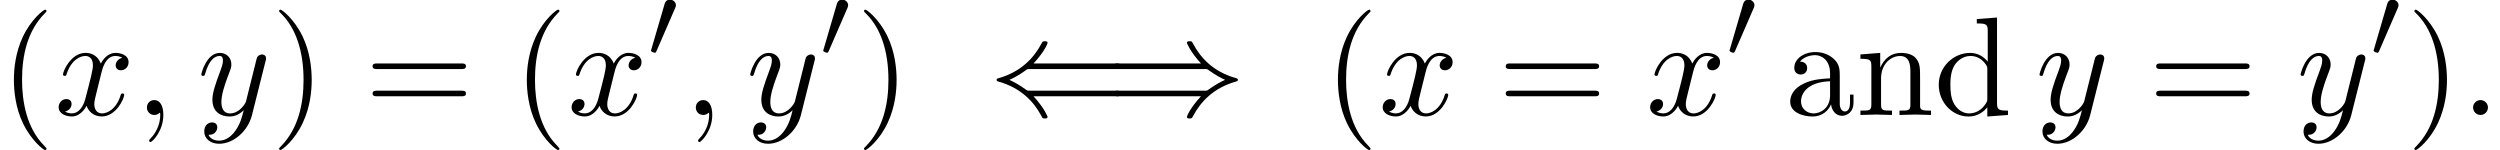
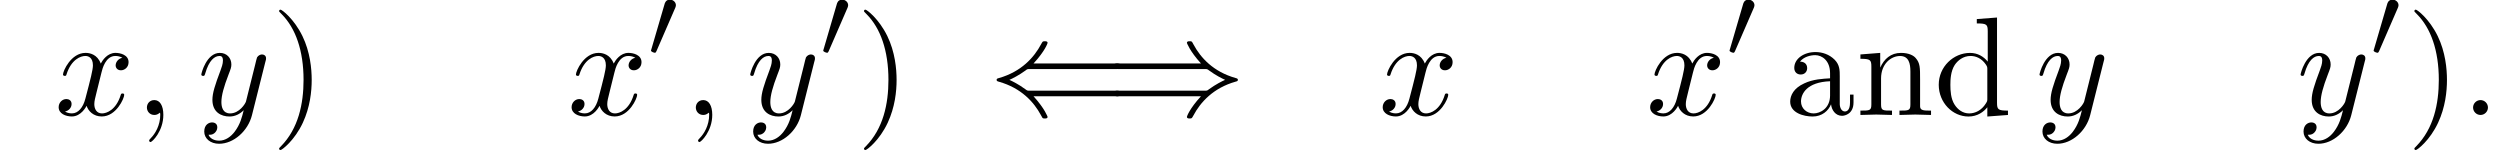
<svg xmlns="http://www.w3.org/2000/svg" xmlns:xlink="http://www.w3.org/1999/xlink" version="1.1" width="194.242pt" height="11.659pt" viewBox="194.48 -11.659 194.242 11.659">
  <defs>
    <use id="g26-28" xlink:href="#g4-28" transform="scale(1.095)" />
    <use id="g26-47" xlink:href="#g4-47" transform="scale(1.095)" />
    <use id="g26-77" xlink:href="#g4-77" transform="scale(1.095)" />
    <path id="g4-28" d="m4.812-.887v-.558h-.249v.558c0 .578-.249 .638-.359 .638c-.329 0-.369-.448-.369-.498v-1.993c0-.418 0-.807-.359-1.176c-.389-.389-.887-.548-1.365-.548c-.817 0-1.504 .468-1.504 1.126c0 .299 .199 .468 .458 .468c.279 0 .458-.199 .458-.458c0-.12-.05-.448-.508-.458c.269-.349 .757-.458 1.076-.458c.488 0 1.056 .389 1.056 1.275v.369c-.508 .03-1.205 .06-1.833 .359c-.747 .339-.996 .857-.996 1.295c0 .807 .966 1.056 1.594 1.056c.658 0 1.116-.399 1.305-.867c.04 .399 .309 .817 .777 .817c.209 0 .817-.139 .817-.946zm-1.664-.508c0 .946-.717 1.285-1.166 1.285c-.488 0-.897-.349-.897-.847c0-.548 .418-1.375 2.062-1.435v.996z" />
    <path id="g4-47" d="m5.25 0v-.309c-.697 0-.777-.07-.777-.558v-6.047l-1.435 .11v.309c.697 0 .777 .07 .777 .558v2.152c-.289-.359-.717-.618-1.255-.618c-1.176 0-2.222 .976-2.222 2.262c0 1.265 .976 2.252 2.112 2.252c.638 0 1.086-.339 1.335-.658v.658l1.465-.11zm-1.465-1.176c0 .179 0 .199-.11 .369c-.299 .478-.747 .697-1.176 .697c-.448 0-.807-.259-1.046-.638c-.259-.408-.289-.976-.289-1.385c0-.369 .02-.966 .309-1.415c.209-.309 .588-.638 1.126-.638c.349 0 .767 .149 1.076 .598c.11 .169 .11 .189 .11 .369v2.042z" />
    <path id="g4-77" d="m5.33 0v-.309c-.518 0-.767 0-.777-.299v-1.903c0-.857 0-1.166-.309-1.524c-.139-.169-.468-.369-1.046-.369c-.727 0-1.196 .428-1.474 1.046v-1.046l-1.405 .11v.309c.697 0 .777 .07 .777 .558v2.67c0 .448-.11 .448-.777 .448v.309l1.126-.03l1.116 .03v-.309c-.667 0-.777 0-.777-.448v-1.833c0-1.036 .707-1.594 1.345-1.594c.628 0 .737 .538 .737 1.106v2.321c0 .448-.11 .448-.777 .448v.309l1.126-.03l1.116 .03z" />
    <use id="g19-40" xlink:href="#g2-40" transform="scale(1.095)" />
    <use id="g19-41" xlink:href="#g2-41" transform="scale(1.095)" />
    <path id="g18-48" d="m2.184-4.025c0-.239-.223-.43-.462-.43c-.319 0-.399 .263-.422 .359l-1.012 3.459c-.008 .016-.04 .135-.04 .135c0 .104 .247 .175 .303 .175c.048 0 .08-.032 .12-.12l1.459-3.363c.016-.04 .056-.128 .056-.215z" />
    <path id="g2-40" d="m9.395-1.524c0-.199-.189-.199-.339-.199h-6.137c-.159 0-.179 0-.309-.1c-.468-.349-.936-.578-1.136-.667c.209-.09 .667-.319 1.146-.667c.12-.1 .139-.1 .299-.1h6.137c.149 0 .339 0 .339-.199s-.189-.199-.329-.199h-5.878c.807-.877 .996-1.425 .996-1.455c0-.12-.11-.12-.199-.12c-.149 0-.149 .01-.249 .189c-.508 .966-1.425 1.973-2.999 2.421c-.12 .03-.169 .05-.169 .13s.05 .1 .159 .13c1.594 .448 2.491 1.455 2.979 2.361c.11 .189 .11 .209 .13 .219c.04 .03 .09 .03 .149 .03c.09 0 .199 0 .199-.12c0 0-.189-.568-.996-1.455h5.878c.139 0 .329 0 .329-.199z" />
    <path id="g2-41" d="m9.385-2.491c0-.08-.05-.1-.159-.13c-1.594-.448-2.491-1.455-2.979-2.361c-.11-.189-.11-.209-.13-.219c-.04-.03-.09-.03-.149-.03c-.09 0-.199 0-.199 .12c0 0 .189 .568 .996 1.455h-5.878c-.139 0-.329 0-.329 .199s.189 .199 .339 .199h6.137c.159 0 .179 0 .309 .1c.468 .349 .936 .578 1.136 .667c-.209 .09-.667 .319-1.146 .667c-.12 .1-.139 .1-.299 .1h-6.137c-.149 0-.339 0-.339 .199s.189 .199 .329 .199h5.878c-.807 .877-.996 1.425-.996 1.455c0 .12 .11 .12 .199 .12c.149 0 .149-.01 .249-.189c.508-.966 1.425-1.973 2.999-2.421c.12-.03 .169-.05 .169-.13z" />
    <use id="g22-58" xlink:href="#g3-58" transform="scale(1.095)" />
    <use id="g22-59" xlink:href="#g3-59" transform="scale(1.095)" />
    <use id="g22-120" xlink:href="#g3-120" transform="scale(1.095)" />
    <use id="g22-121" xlink:href="#g3-121" transform="scale(1.095)" />
    <path id="g3-58" d="m1.913-.528c0-.289-.239-.528-.528-.528s-.528 .239-.528 .528s.239 .528 .528 .528s.528-.239 .528-.528z" />
    <path id="g3-59" d="m2.022-.01c0-.658-.249-1.046-.638-1.046c-.329 0-.528 .249-.528 .528c0 .269 .199 .528 .528 .528c.12 0 .249-.04 .349-.13c.03-.02 .05-.03 .05-.03s.02 .01 .02 .149c0 .737-.349 1.335-.677 1.664c-.11 .11-.11 .13-.11 .159c0 .07 .05 .11 .1 .11c.11 0 .907-.767 .907-1.933z" />
    <path id="g3-120" d="m4.941-1.425c0-.1-.09-.1-.12-.1c-.09 0-.11 .04-.13 .11c-.329 1.066-1.006 1.305-1.325 1.305c-.389 0-.548-.319-.548-.658c0-.219 .06-.438 .169-.877l.339-1.365c.06-.259 .289-1.176 .986-1.176c.05 0 .289 0 .498 .13c-.279 .05-.478 .299-.478 .538c0 .159 .11 .349 .379 .349c.219 0 .538-.179 .538-.578c0-.518-.588-.658-.927-.658c-.578 0-.927 .528-1.046 .757c-.249-.658-.787-.757-1.076-.757c-1.036 0-1.604 1.285-1.604 1.534c0 .1 .12 .1 .12 .1c.08 0 .11-.02 .13-.11c.339-1.056 .996-1.305 1.335-1.305c.189 0 .538 .09 .538 .667c0 .309-.169 .976-.538 2.371c-.159 .618-.508 1.036-.946 1.036c-.06 0-.289 0-.498-.13c.249-.05 .468-.259 .468-.538c0-.269-.219-.349-.369-.349c-.299 0-.548 .259-.548 .578c0 .458 .498 .658 .936 .658c.658 0 1.016-.697 1.046-.757c.12 .369 .478 .757 1.076 .757c1.026 0 1.594-1.285 1.594-1.534z" />
    <path id="g3-121" d="m4.842-3.796c.04-.139 .04-.159 .04-.229c0-.179-.139-.269-.289-.269c-.1 0-.259 .06-.349 .209c-.02 .05-.1 .359-.139 .538l-.199 .797l-.448 1.793c-.04 .149-.468 .847-1.126 .847c-.508 0-.618-.438-.618-.807c0-.458 .169-1.076 .508-1.953c.159-.408 .199-.518 .199-.717c0-.448-.319-.817-.817-.817c-.946 0-1.315 1.445-1.315 1.534c0 .1 .12 .1 .12 .1c.1 0 .11-.02 .159-.179c.269-.936 .667-1.235 1.006-1.235c.08 0 .249 0 .249 .319c0 .249-.1 .508-.169 .697c-.399 1.056-.578 1.624-.578 2.092c0 .887 .628 1.186 1.215 1.186c.389 0 .727-.169 1.006-.448c-.13 .518-.249 1.006-.648 1.534c-.259 .339-.638 .628-1.096 .628c-.139 0-.588-.03-.757-.418c.159 0 .289 0 .428-.12c.1-.09 .199-.219 .199-.408c0-.309-.269-.349-.369-.349c-.229 0-.558 .159-.558 .648c0 .498 .438 .867 1.056 .867c1.026 0 2.052-.907 2.331-2.032l.956-3.806z" />
-     <path id="g25-40" d="m3.611 2.618c0-.033 0-.055-.185-.24c-1.364-1.375-1.713-3.436-1.713-5.105c0-1.898 .415-3.796 1.756-5.16c.142-.131 .142-.153 .142-.185c0-.076-.044-.109-.109-.109c-.109 0-1.091 .742-1.735 2.127c-.556 1.2-.687 2.411-.687 3.327c0 .851 .12 2.171 .72 3.404c.655 1.342 1.593 2.051 1.702 2.051c.065 0 .109-.033 .109-.109z" />
    <path id="g25-41" d="m3.153-2.727c0-.851-.12-2.171-.72-3.404c-.655-1.342-1.593-2.051-1.702-2.051c-.065 0-.109 .044-.109 .109c0 .033 0 .055 .207 .251c1.069 1.08 1.691 2.815 1.691 5.095c0 1.865-.404 3.785-1.756 5.16c-.142 .131-.142 .153-.142 .185c0 .065 .044 .109 .109 .109c.109 0 1.091-.742 1.735-2.127c.556-1.2 .687-2.411 .687-3.327z" />
-     <path id="g25-61" d="m7.865-3.785c0-.218-.207-.218-.36-.218h-6.535c-.153 0-.36 0-.36 .218s.207 .218 .371 .218h6.513c.164 0 .371 0 .371-.218zm0 2.116c0-.218-.207-.218-.371-.218h-6.513c-.164 0-.371 0-.371 .218s.207 .218 .36 .218h6.535c.153 0 .36 0 .36-.218z" />
  </defs>
  <g id="page831">
    <use x="194.48" y="-2.727" xlink:href="#g25-40" />
    <use x="198.722" y="-2.727" xlink:href="#g22-120" />
    <use x="204.957" y="-2.727" xlink:href="#g22-59" />
    <use x="209.805" y="-2.727" xlink:href="#g22-121" />
    <use x="215.545" y="-2.727" xlink:href="#g25-41" />
    <use x="222.818" y="-2.727" xlink:href="#g25-61" />
    <use x="234.333" y="-2.727" xlink:href="#g25-40" />
    <use x="238.576" y="-2.727" xlink:href="#g22-120" />
    <use x="244.811" y="-7.232" xlink:href="#g18-48" />
    <use x="247.606" y="-2.727" xlink:href="#g22-59" />
    <use x="252.454" y="-2.727" xlink:href="#g22-121" />
    <use x="258.194" y="-7.232" xlink:href="#g18-48" />
    <use x="260.989" y="-2.727" xlink:href="#g25-41" />
    <use x="271.292" y="-2.727" xlink:href="#g19-40" />
    <use x="280.383" y="-2.727" xlink:href="#g19-41" />
    <use x="297.353" y="-2.727" xlink:href="#g25-40" />
    <use x="301.596" y="-2.727" xlink:href="#g22-120" />
    <use x="310.861" y="-2.727" xlink:href="#g25-61" />
    <use x="322.376" y="-2.727" xlink:href="#g22-120" />
    <use x="328.611" y="-7.232" xlink:href="#g18-48" />
    <use x="333.224" y="-2.727" xlink:href="#g26-28" />
    <use x="338.679" y="-2.727" xlink:href="#g26-77" />
    <use x="344.744" y="-2.727" xlink:href="#g26-47" />
    <use x="352.628" y="-2.727" xlink:href="#g22-121" />
    <use x="361.398" y="-2.727" xlink:href="#g25-61" />
    <use x="372.913" y="-2.727" xlink:href="#g22-121" />
    <use x="378.653" y="-7.232" xlink:href="#g18-48" />
    <use x="381.448" y="-2.727" xlink:href="#g25-41" />
    <use x="385.691" y="-2.727" xlink:href="#g22-58" />
  </g>
</svg>